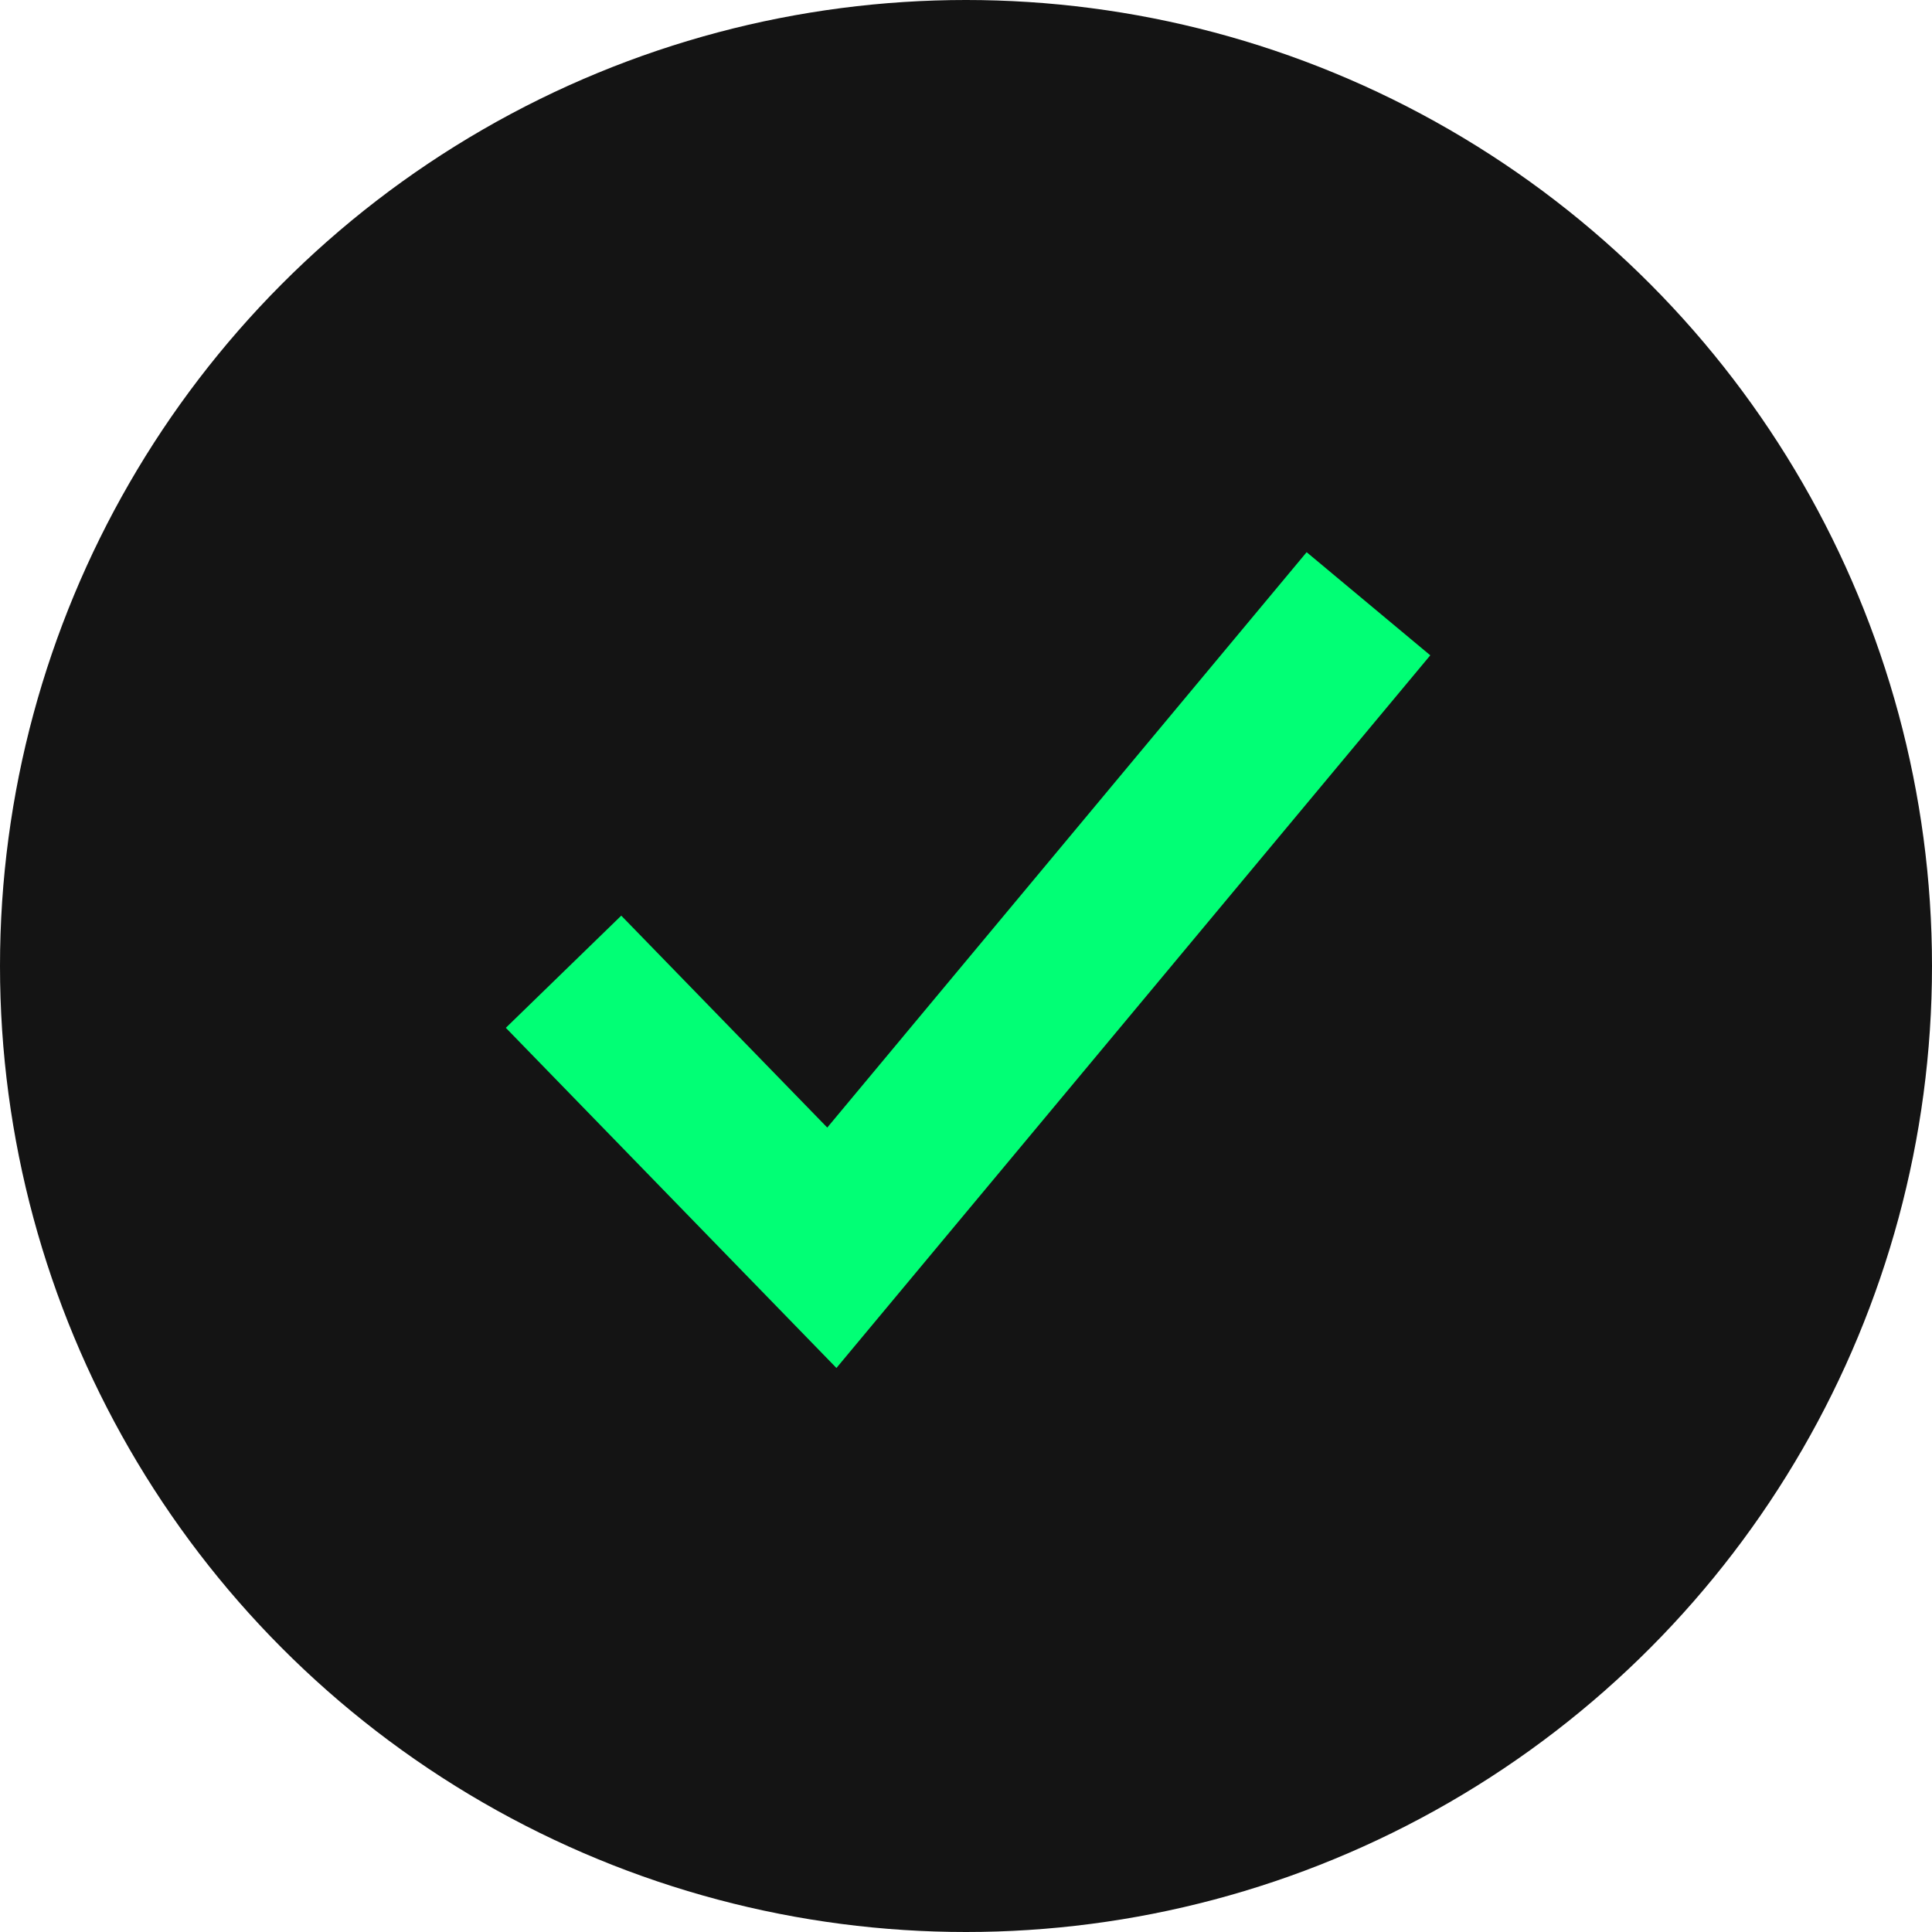
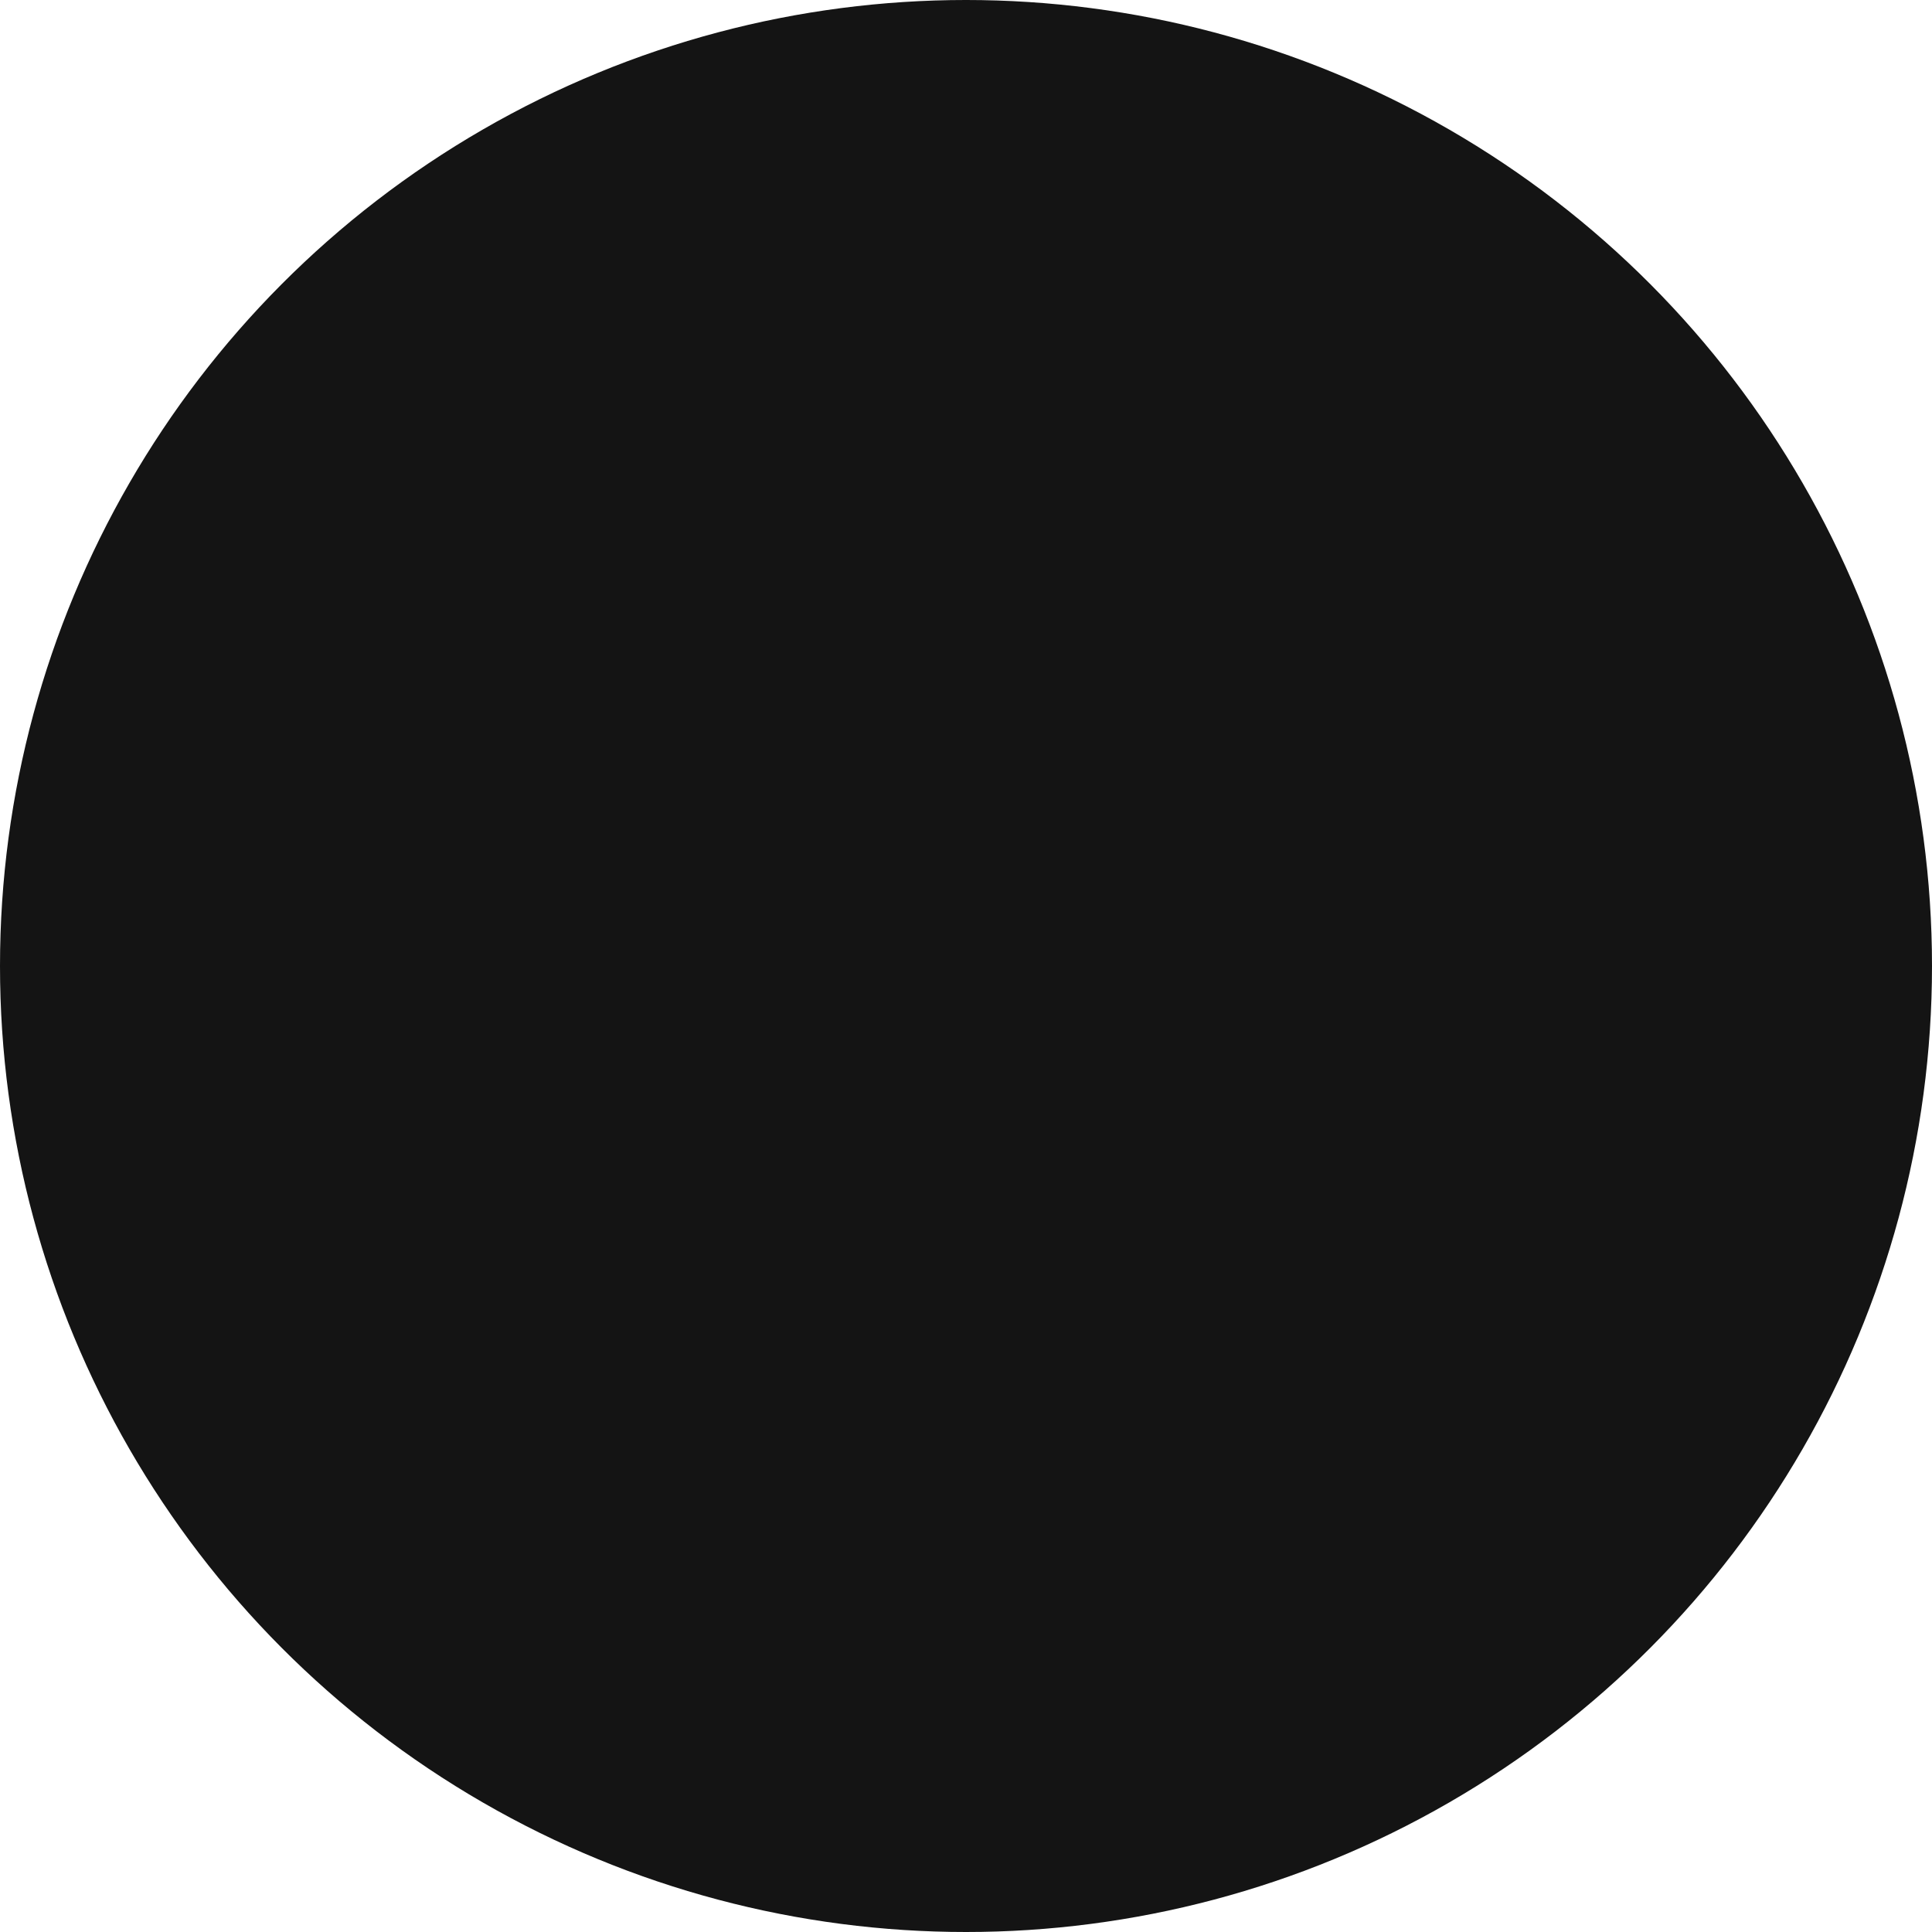
<svg xmlns="http://www.w3.org/2000/svg" width="16" height="16" viewBox="0 0 16 16" fill="none">
  <circle cx="8" cy="8" r="8" fill="#141414" />
  <g clip-path="url(#clip0_11655_118233)">
    <path d="M11.845 5.427L6.927 11.329L4.189 8.512L5.145 7.583L6.851 9.338L10.821 4.573L11.845 5.427Z" fill="#01FF75" />
  </g>
  <defs>
    <clipPath id="clip0_11655_118233">
-       <rect width="8" height="8" fill="white" transform="translate(4 4)" />
-     </clipPath>
+       </clipPath>
  </defs>
</svg>